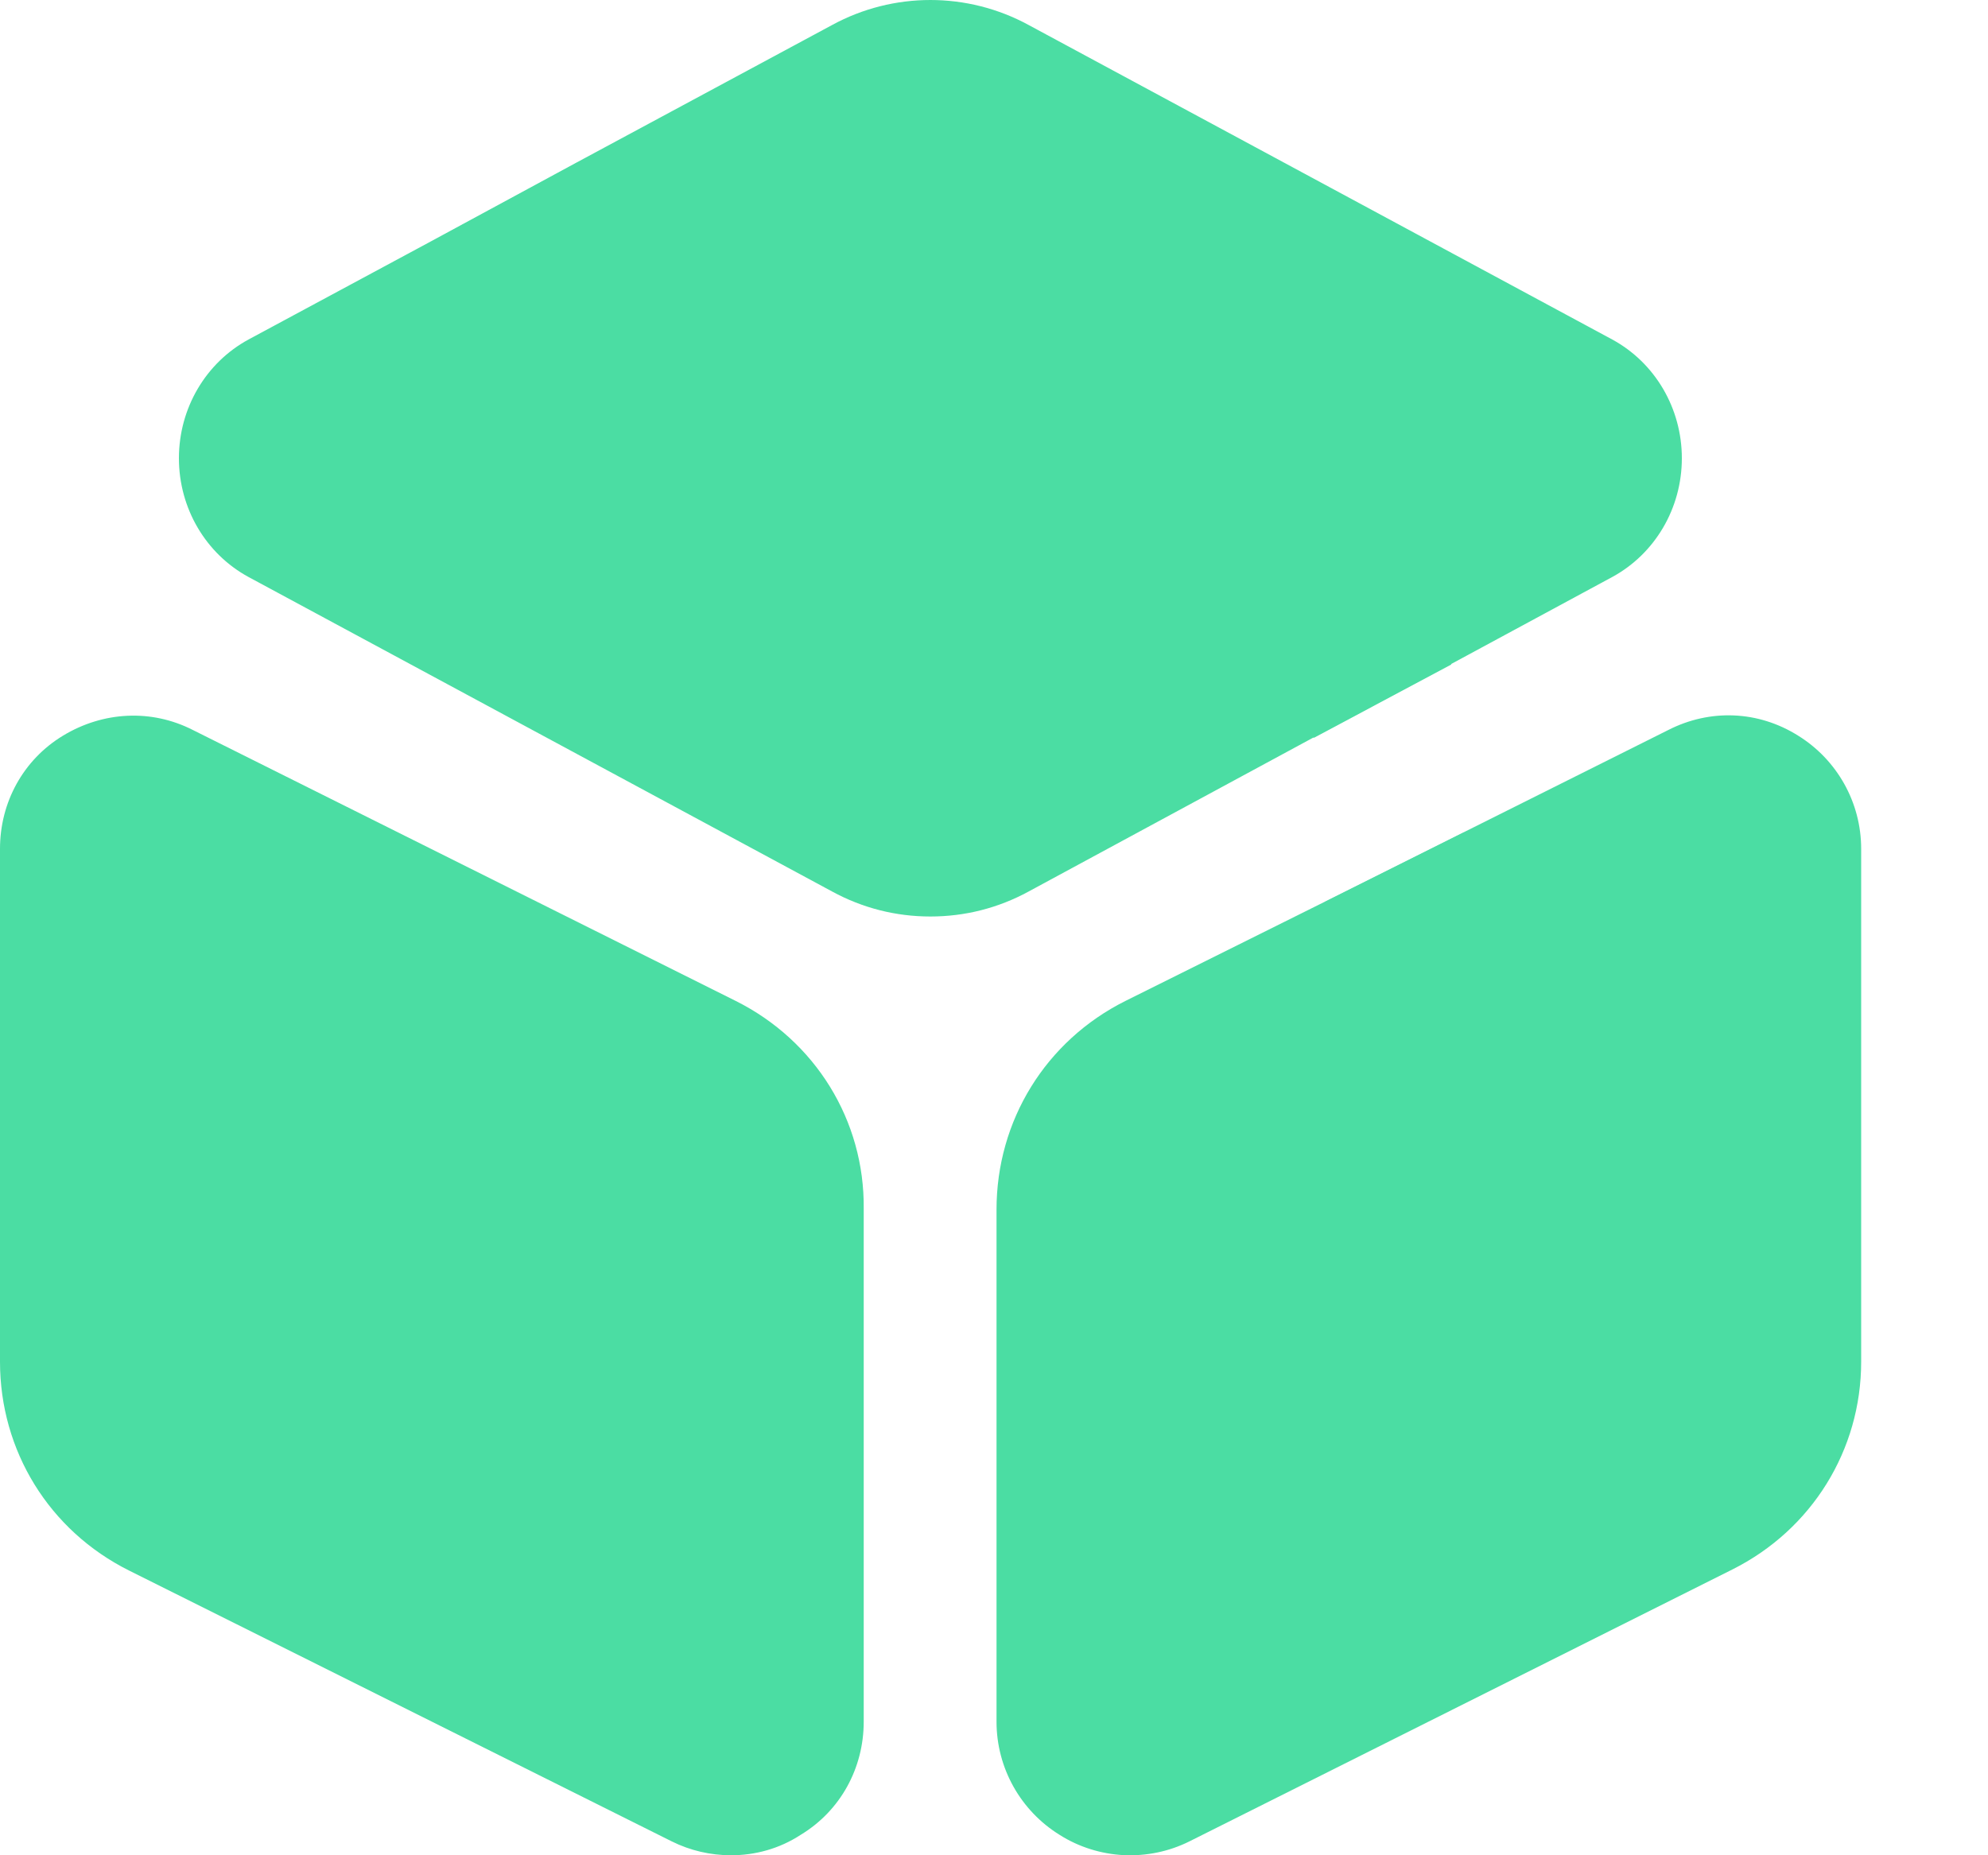
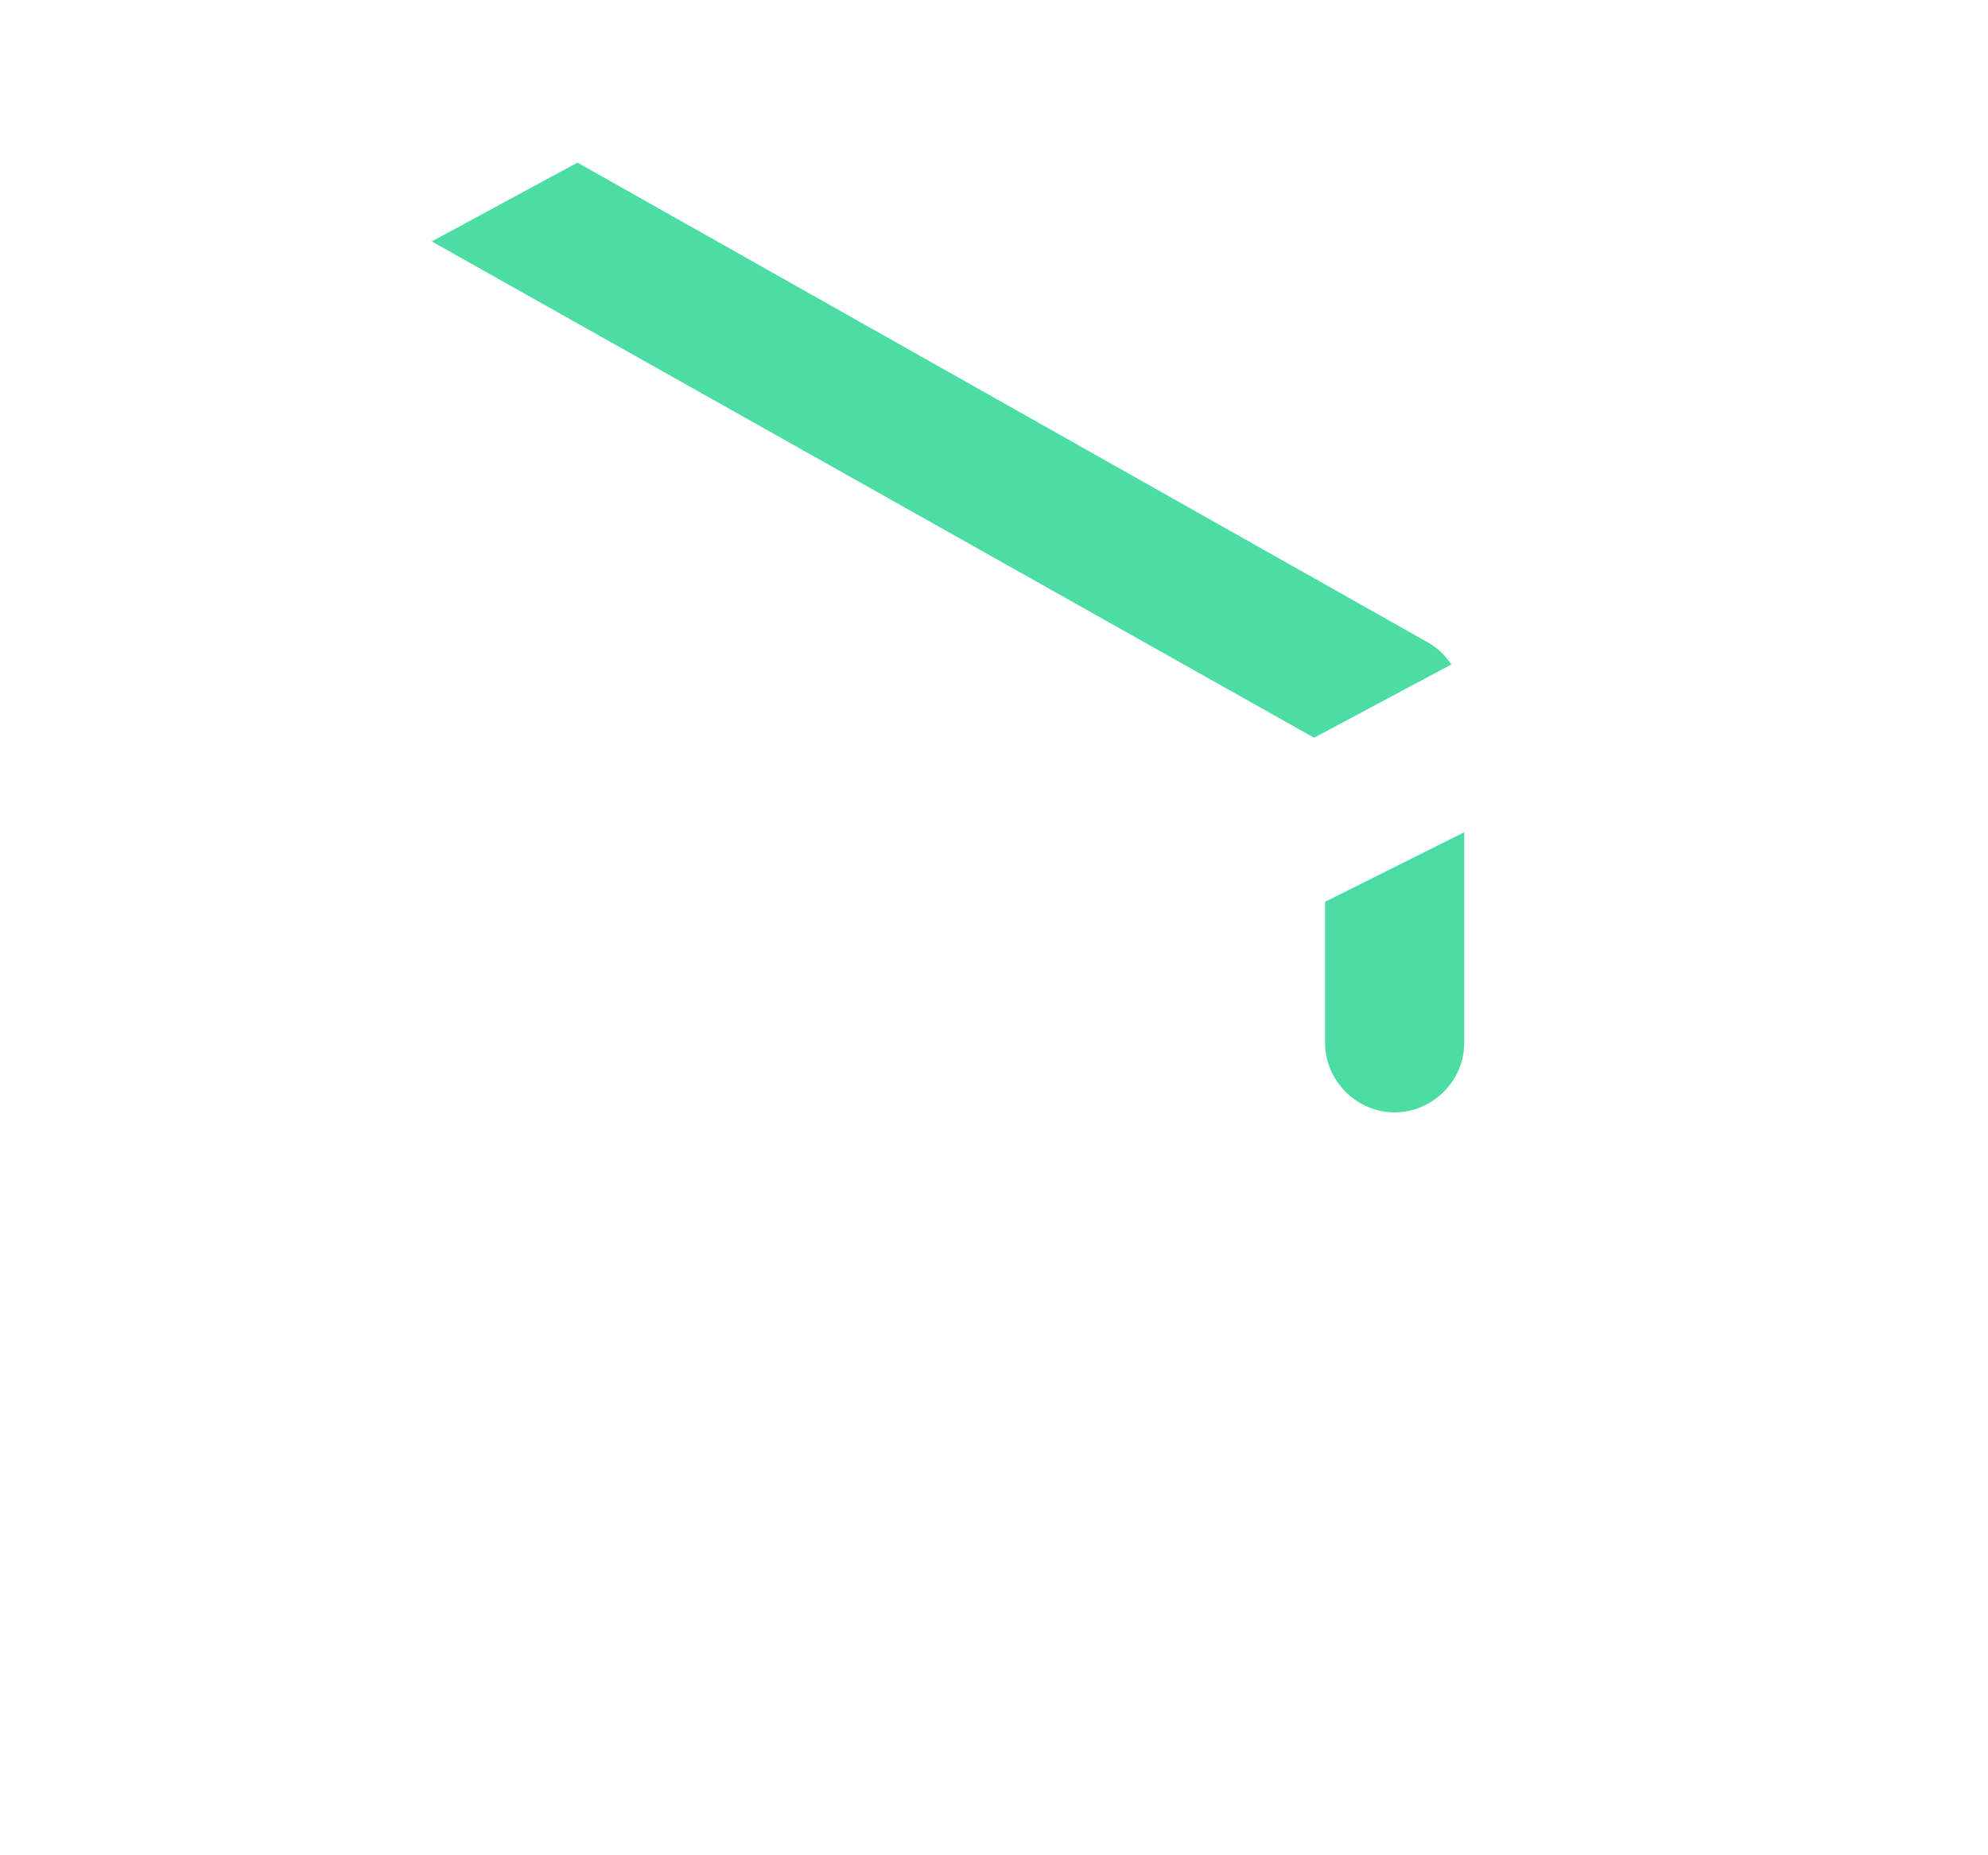
<svg xmlns="http://www.w3.org/2000/svg" width="15" height="14" viewBox="0 0 15 14" fill="none">
-   <path d="M12.69 3.458C12.69 3.836 12.487 4.179 12.165 4.354L10.947 5.012L9.911 5.565L7.762 6.727C7.531 6.853 7.279 6.916 7.02 6.916C6.761 6.916 6.509 6.853 6.278 6.727L1.875 4.354C1.553 4.179 1.35 3.836 1.35 3.458C1.35 3.08 1.553 2.737 1.875 2.562L3.254 1.82L4.353 1.225L6.278 0.189C6.74 -0.063 7.3 -0.063 7.762 0.189L12.165 2.562C12.487 2.737 12.69 3.08 12.69 3.458ZM5.551 7.553L1.456 5.509C1.141 5.348 0.777 5.369 0.476 5.551C0.175 5.733 0 6.055 0 6.405V10.276C0 10.948 0.371 11.55 0.973 11.851L5.068 13.895C5.208 13.965 5.362 14 5.516 14C5.698 14 5.88 13.951 6.041 13.846C6.342 13.664 6.517 13.342 6.517 12.992V9.121C6.524 8.456 6.153 7.854 5.551 7.553ZM14.043 6.405V10.276C14.043 10.941 13.672 11.543 13.07 11.844L8.975 13.895C8.821 13.972 8.65 14.007 8.478 13.999C8.307 13.99 8.14 13.938 7.995 13.846C7.701 13.664 7.519 13.342 7.519 12.992V9.128C7.519 8.456 7.89 7.854 8.492 7.553L9.997 6.804L11.047 6.279L12.587 5.509C12.902 5.348 13.266 5.362 13.567 5.551C13.861 5.733 14.043 6.055 14.043 6.405Z" fill="#4BDDA3" />
  <path d="M10.951 5.014L9.915 5.567L3.258 1.822L4.357 1.227L10.783 4.853C10.853 4.895 10.909 4.951 10.951 5.014ZM11.048 6.28V7.869C11.048 8.156 10.81 8.394 10.523 8.394C10.236 8.394 9.998 8.156 9.998 7.869V6.805L11.048 6.28Z" fill="#4BDDA3" />
</svg>